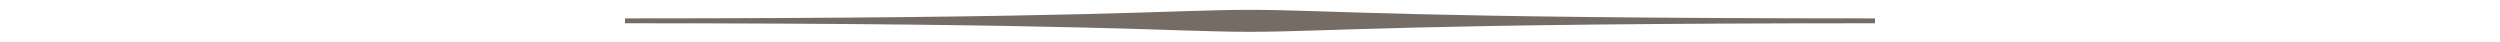
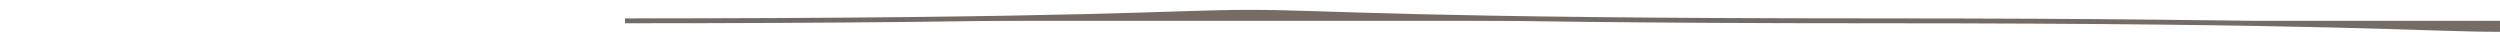
<svg xmlns="http://www.w3.org/2000/svg" width="100%" height="100%" viewBox="0 0 1024 17">
  <style>

.st1{fill-rule:evenodd;clip-rule:evenodd;stroke:#756C66;stroke-width:2;fill:#756C66}

  </style>
-   <path class="st1" d="M256 8.53c192 0 224-3.5 256-3.5s64 3.5 256 3.5M256 8.53c192 0 224 3.5 256 3.5s64-3.5 256-3.5" />
+   <path class="st1" d="M256 8.53c192 0 224-3.5 256-3.5s64 3.5 256 3.5c192 0 224 3.5 256 3.5s64-3.5 256-3.5" />
</svg>